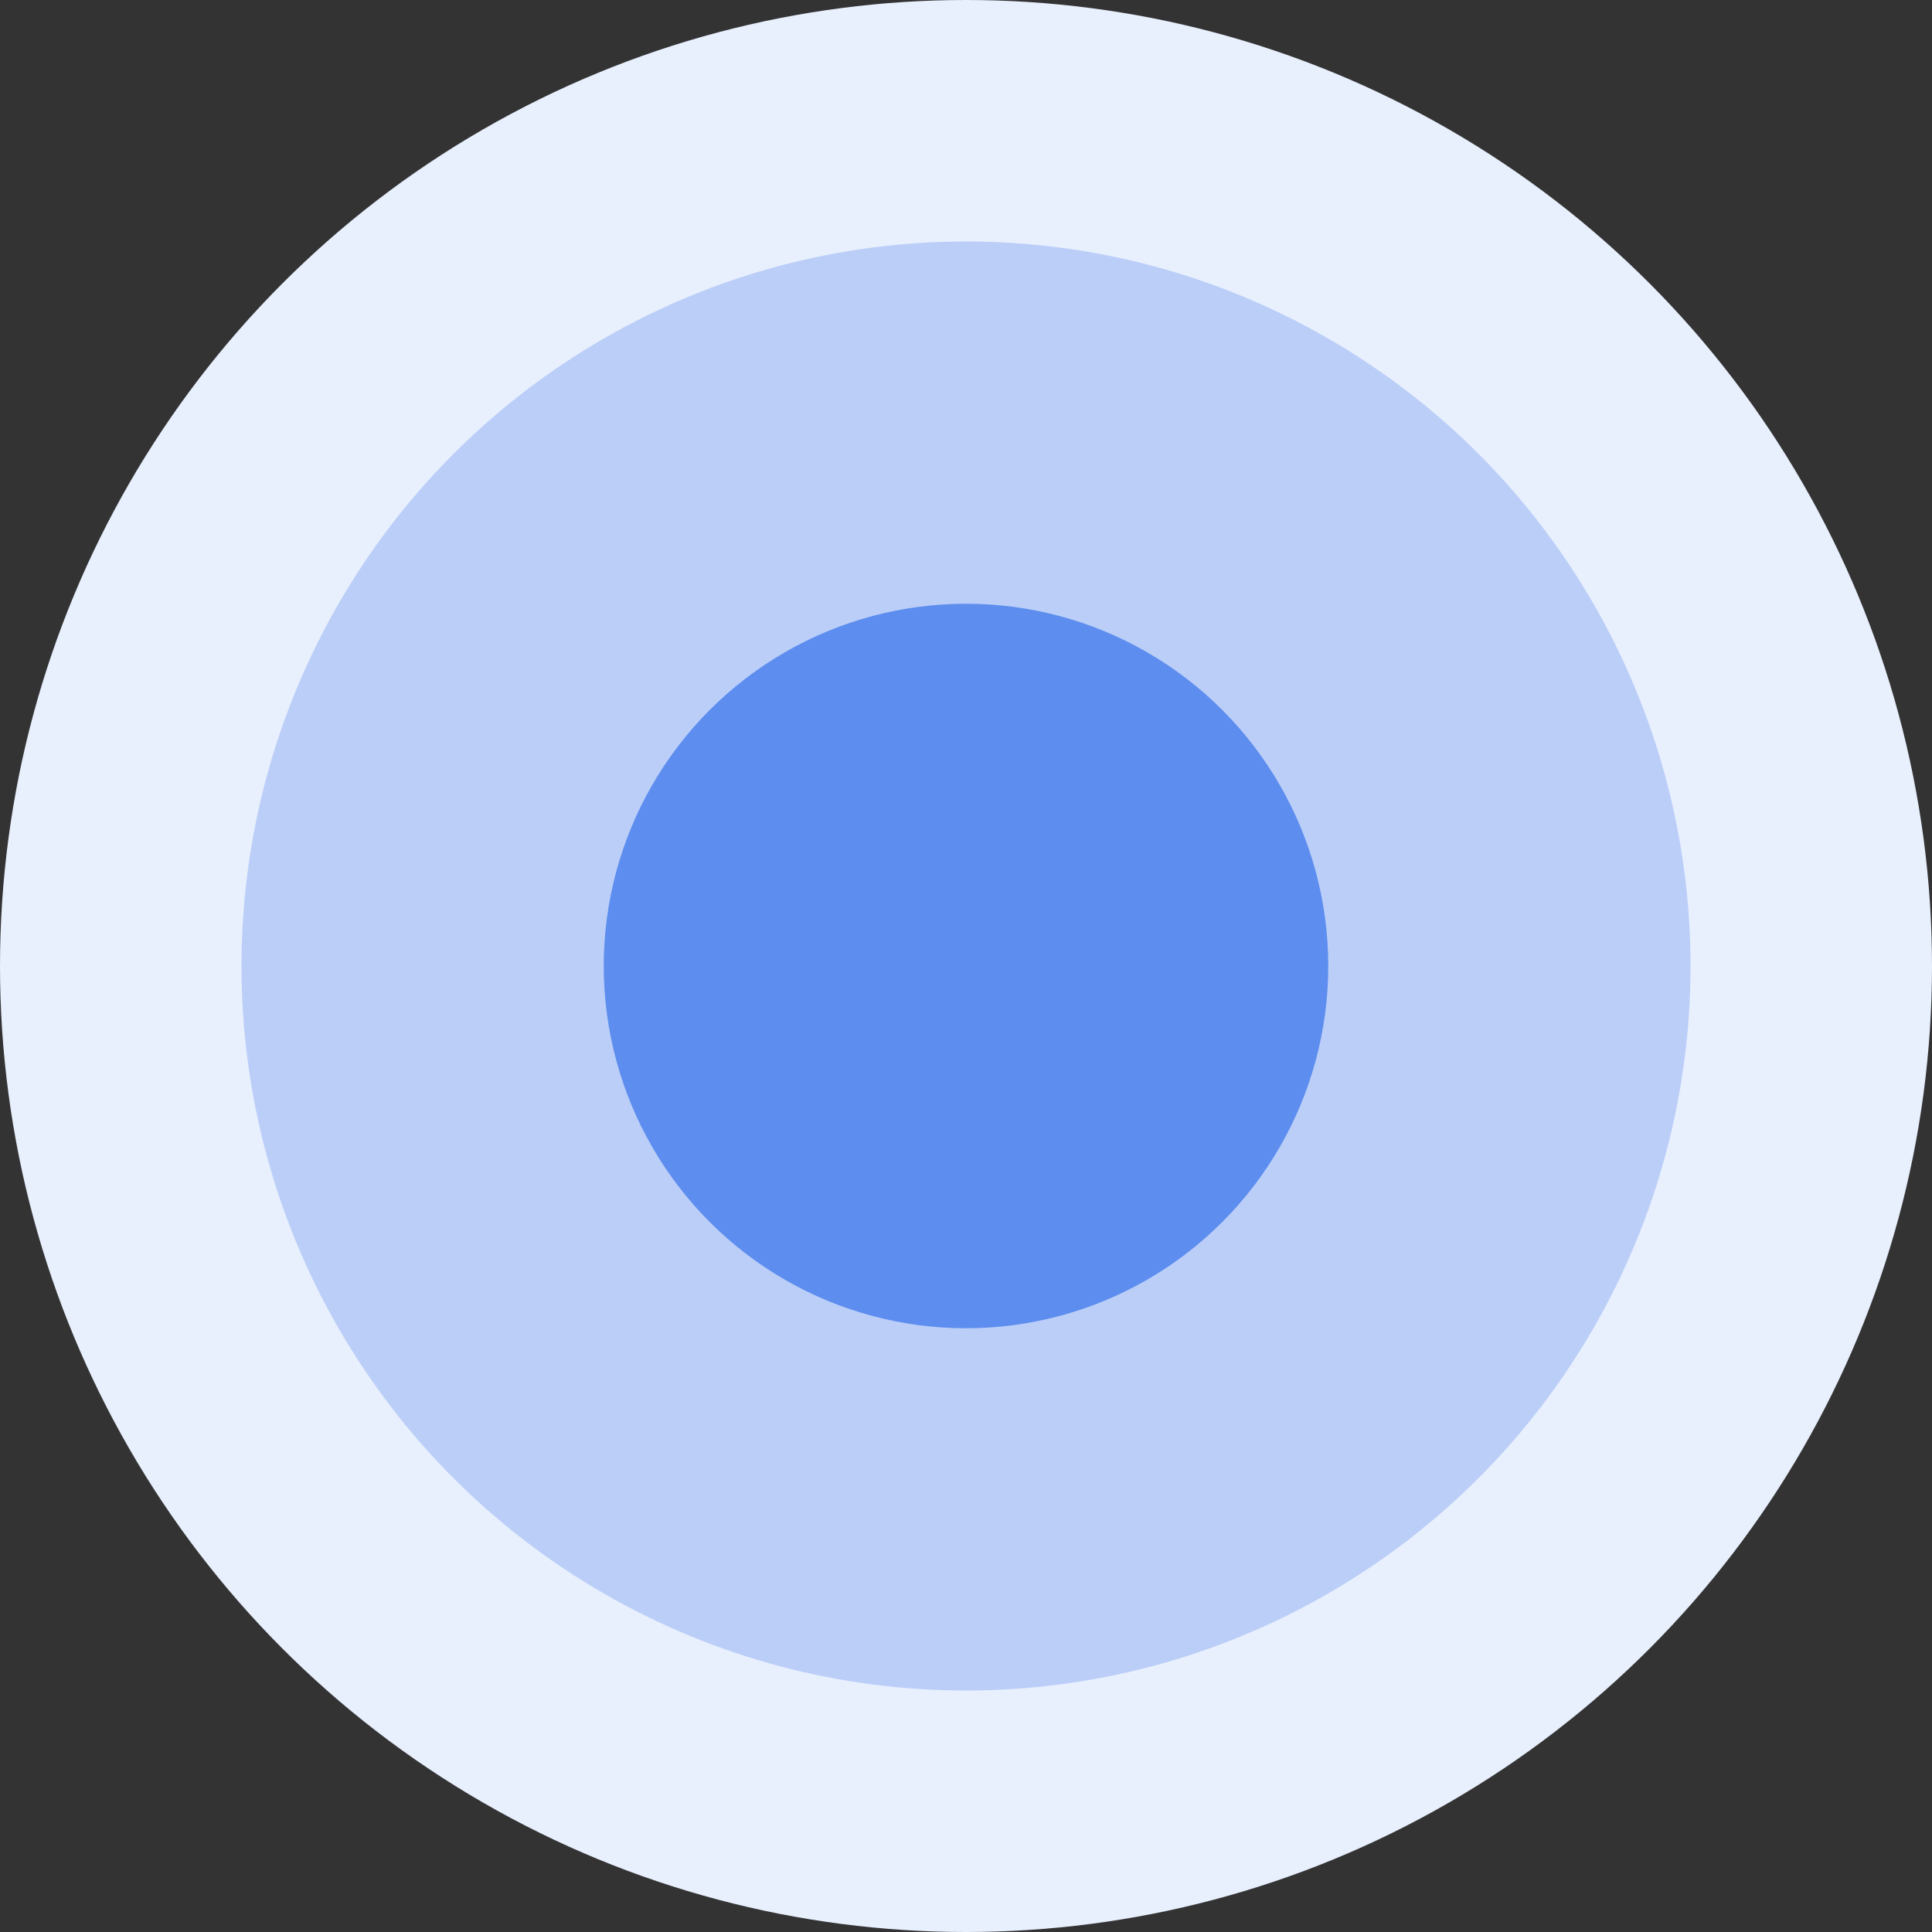
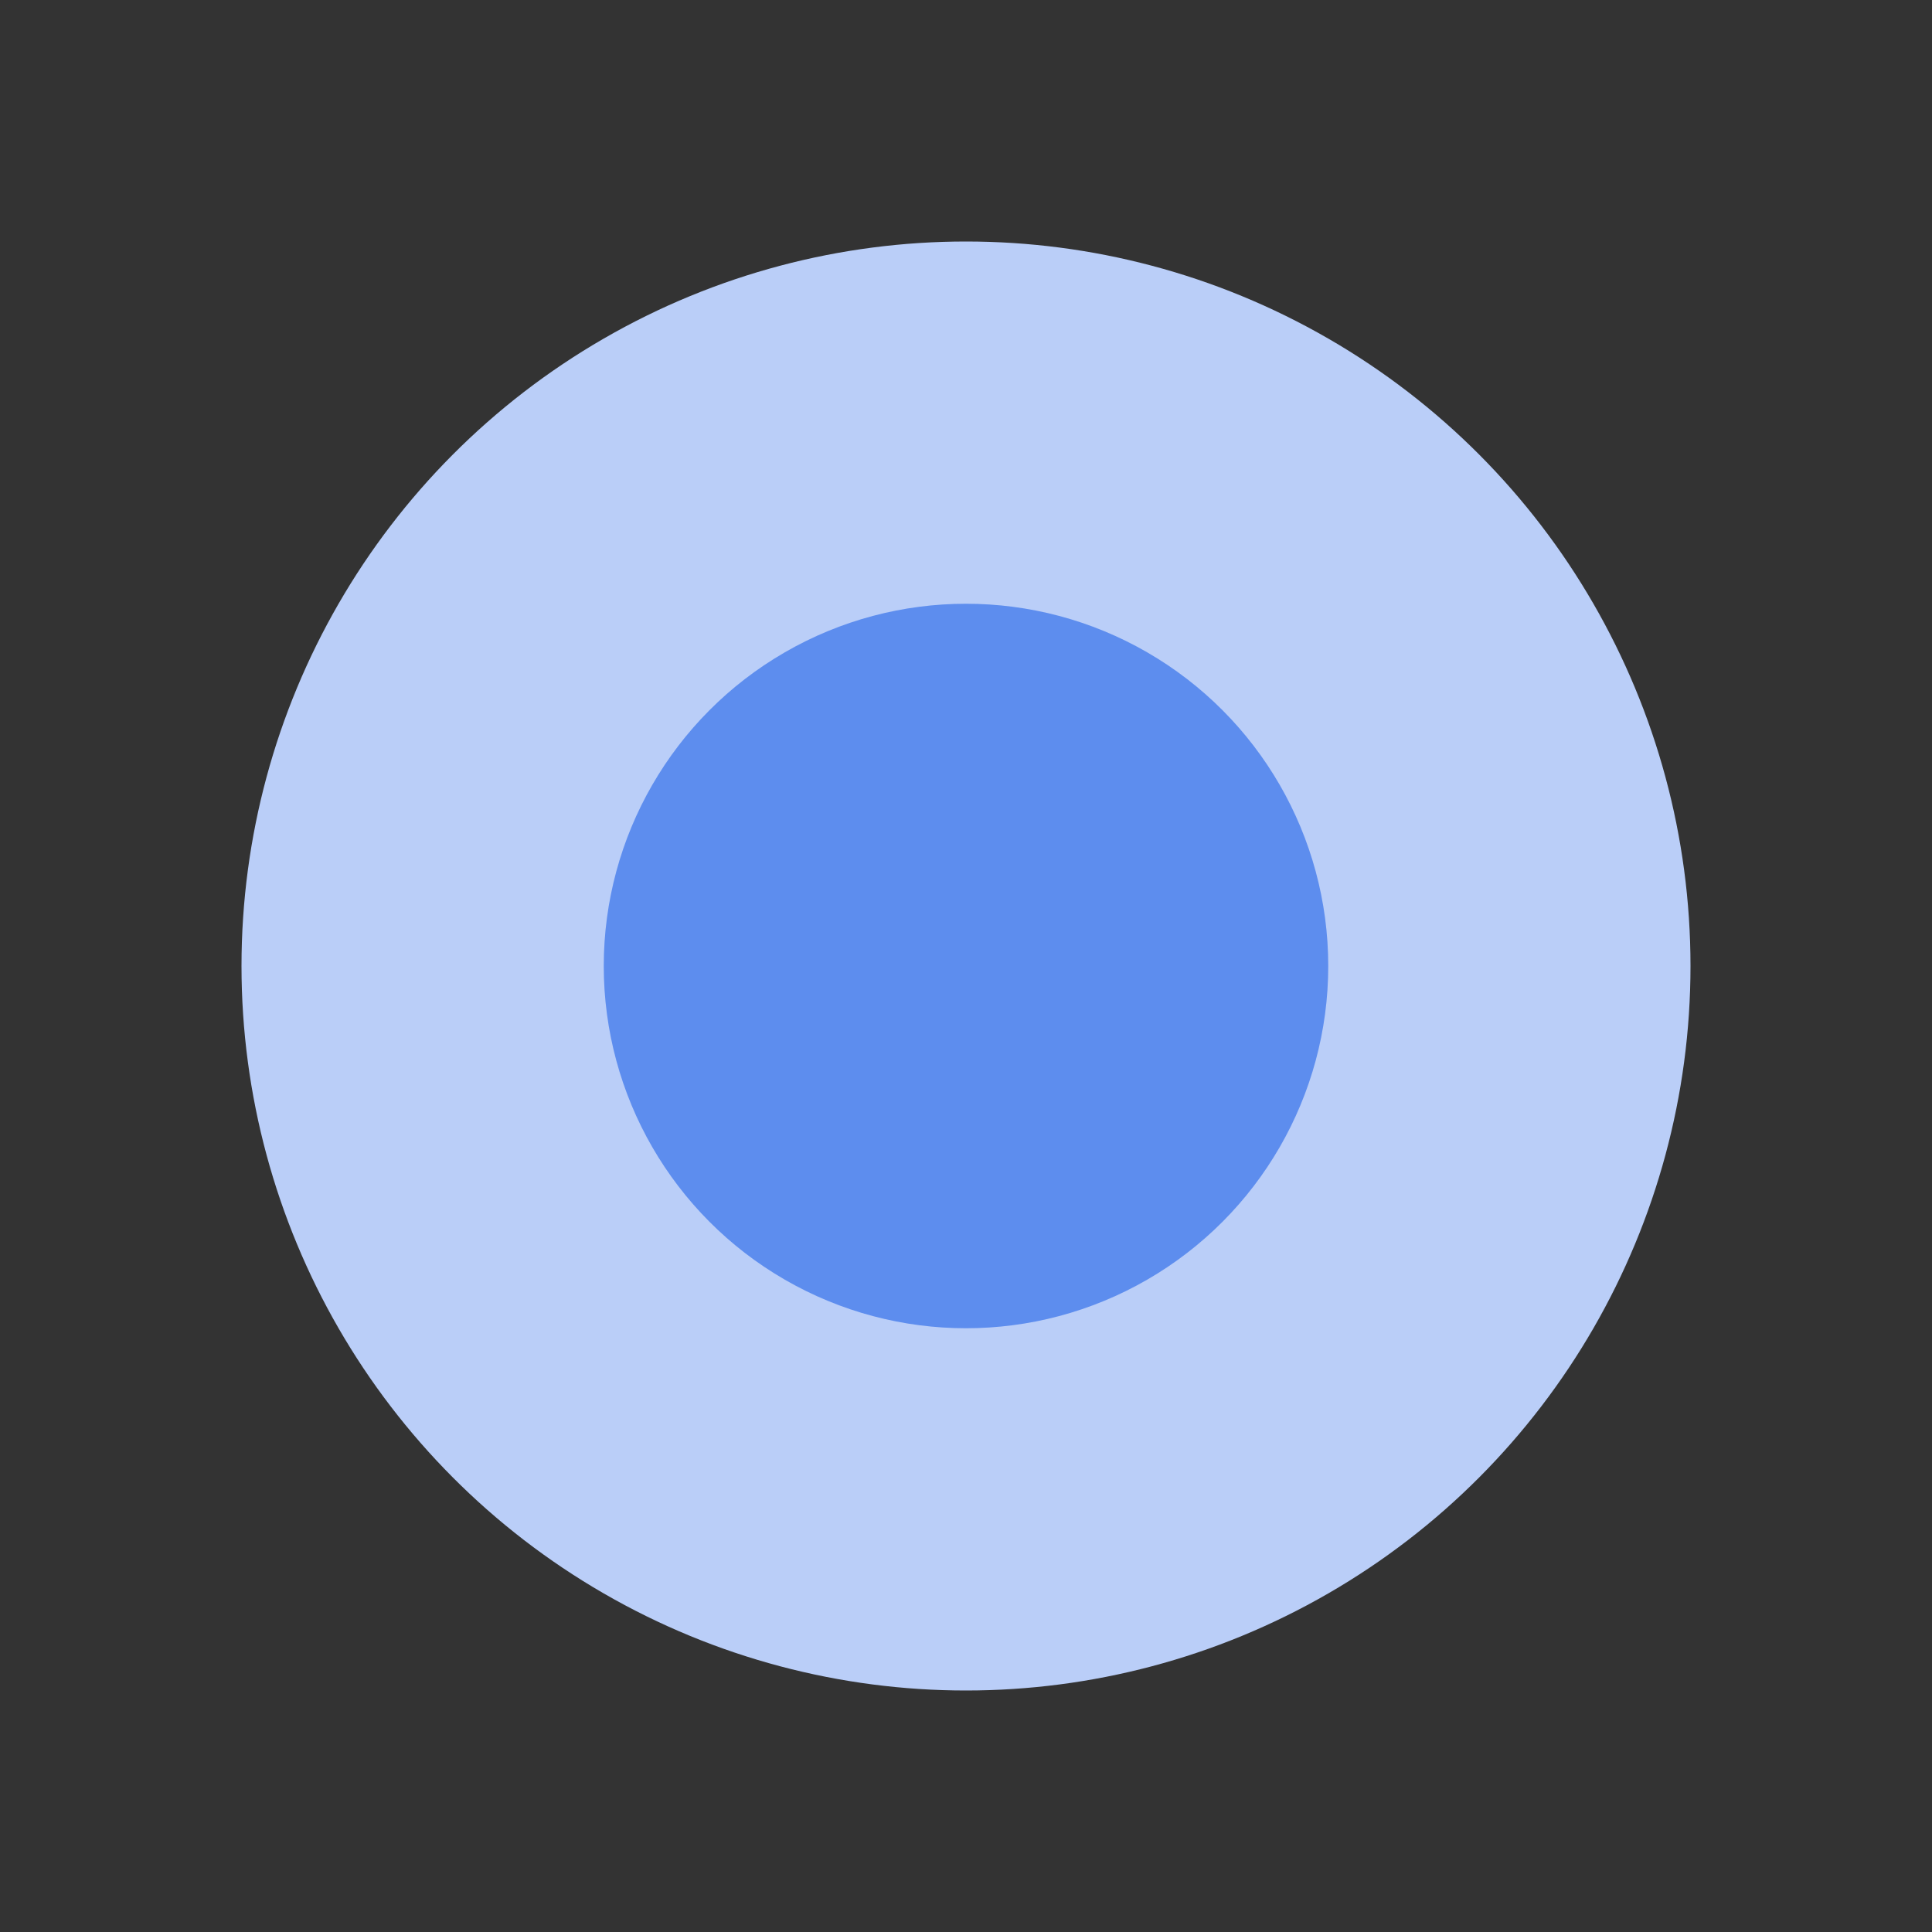
<svg xmlns="http://www.w3.org/2000/svg" width="16" height="16" viewBox="0 0 16 16" fill="none">
  <rect x="0" y="0" width="16" height="16" fill="#333333" stroke="none" />
-   <circle cx="8" cy="8" r="8" fill="#E8EFFD" />
  <circle cx="8" cy="8" r="6" fill="#BACEF8" />
  <circle cx="8" cy="8" r="3" fill="#5D8DEE" />
</svg>